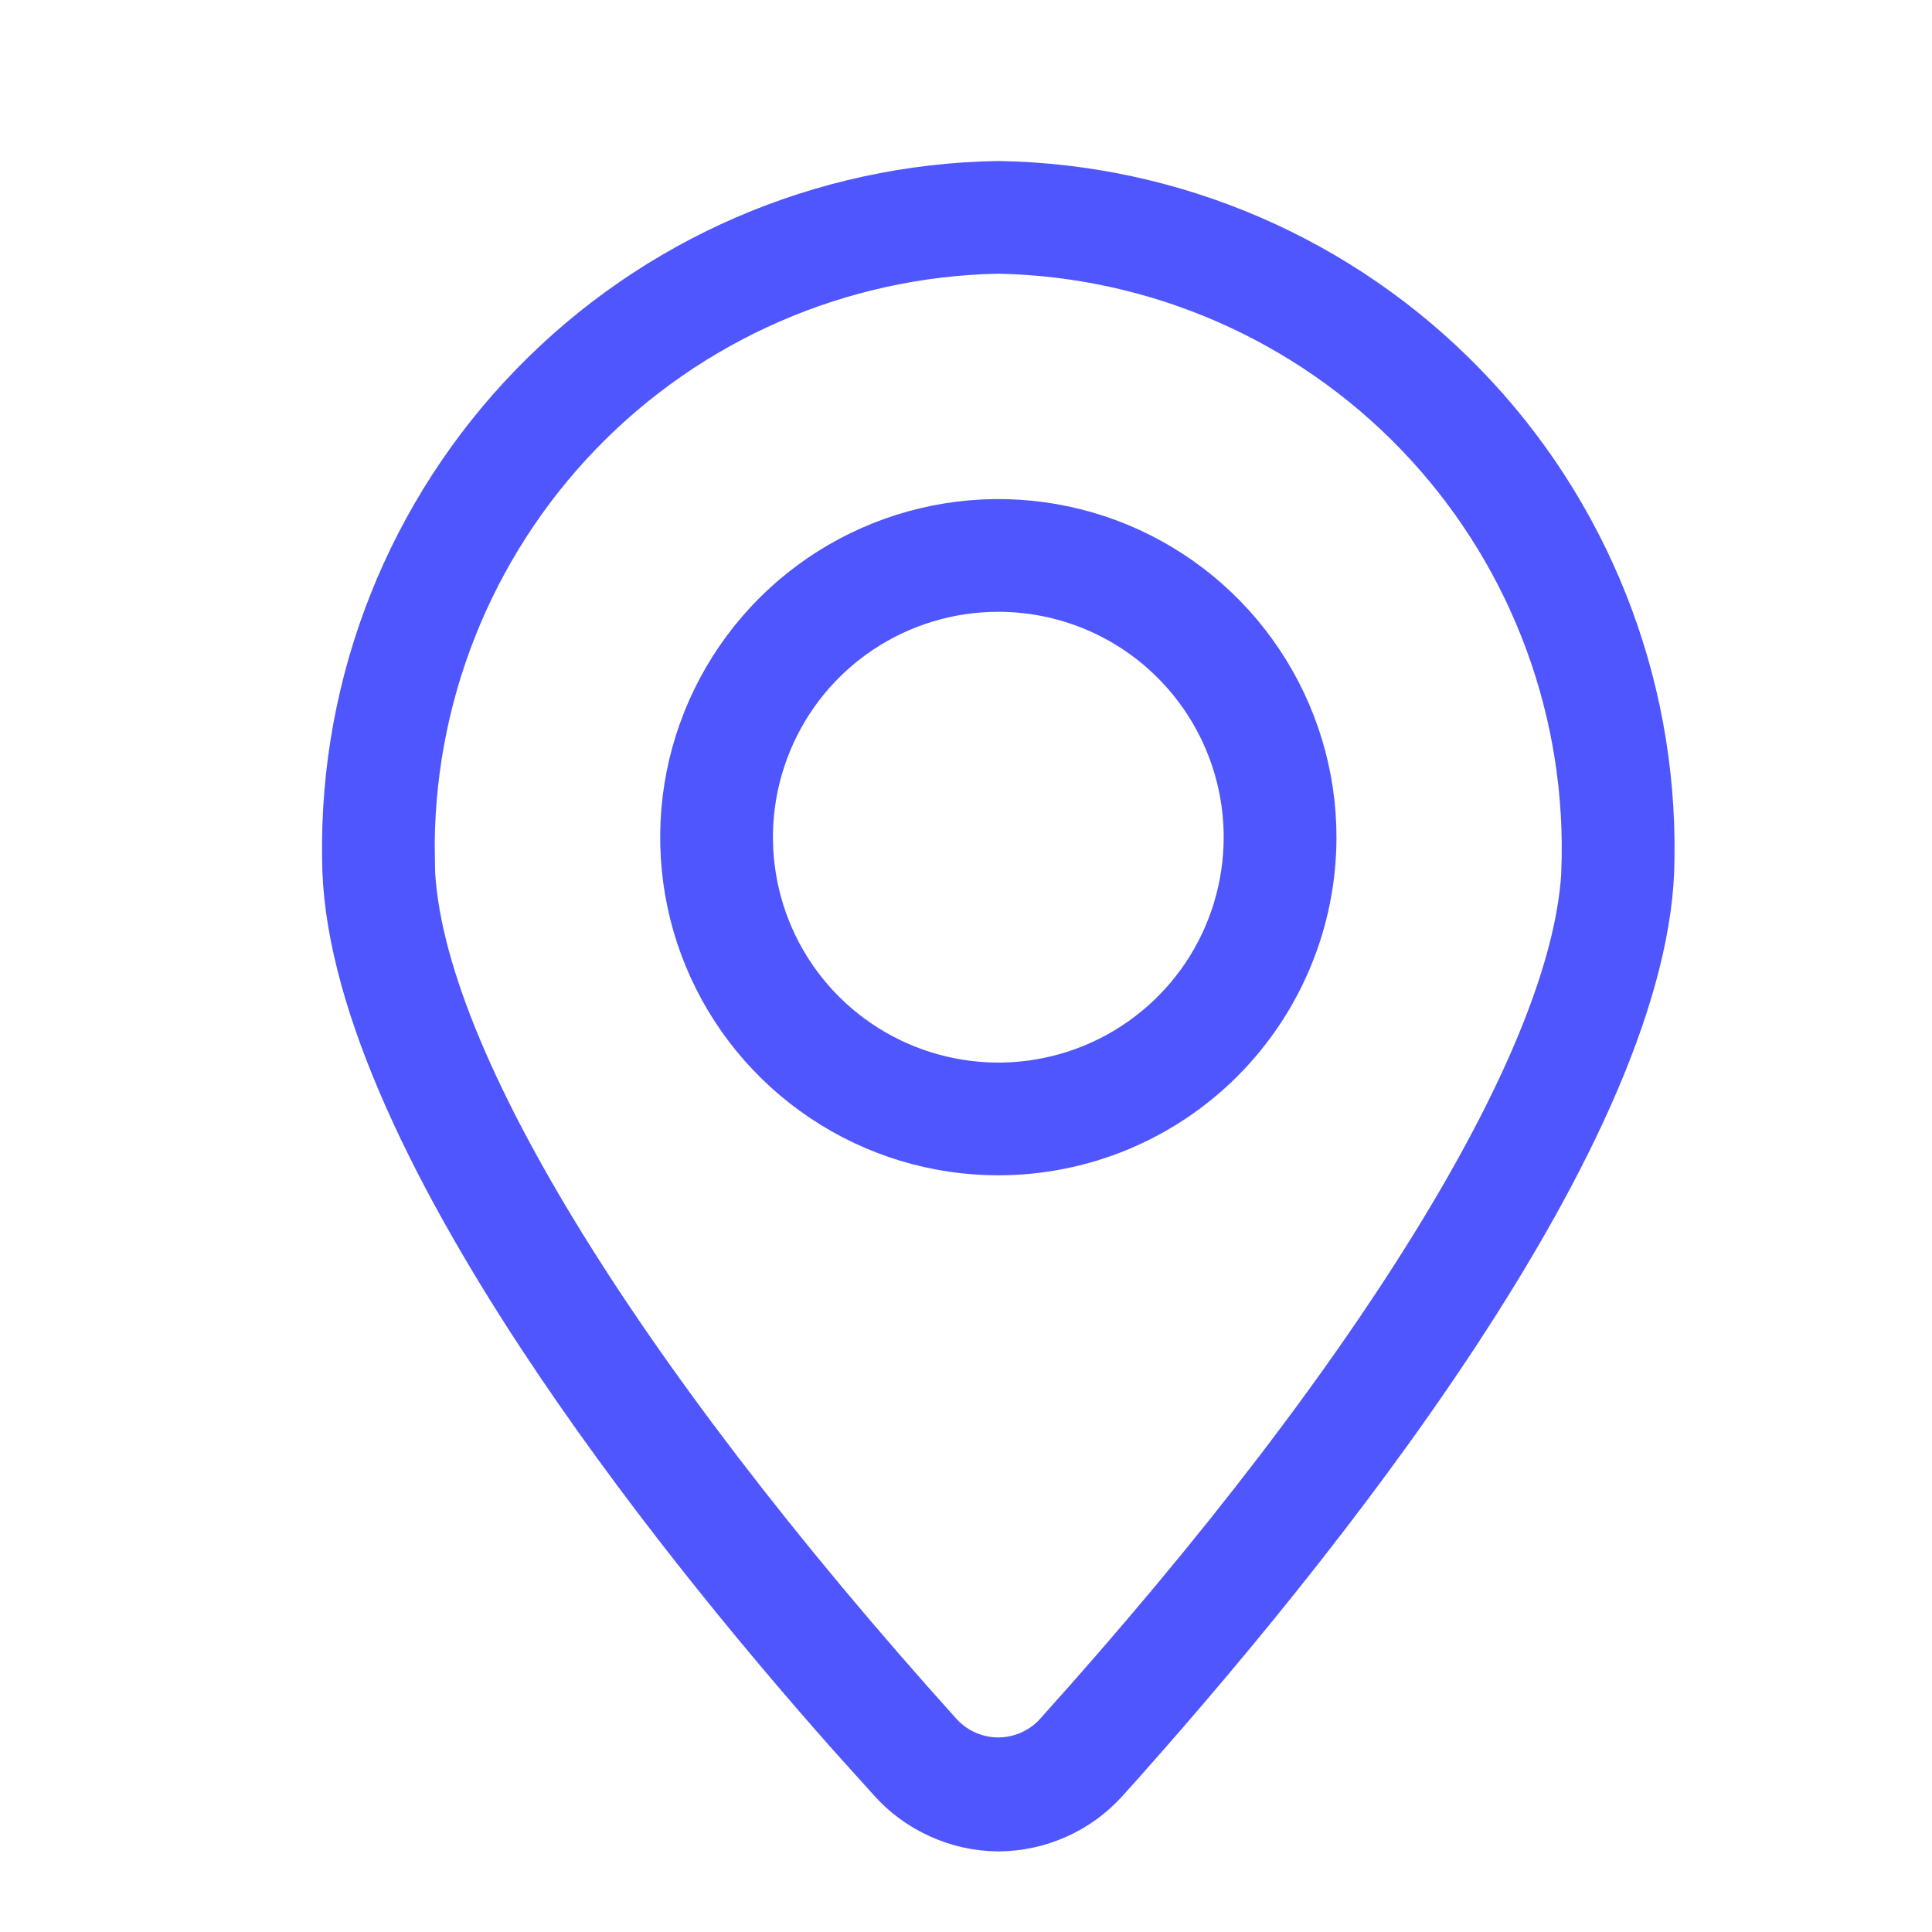
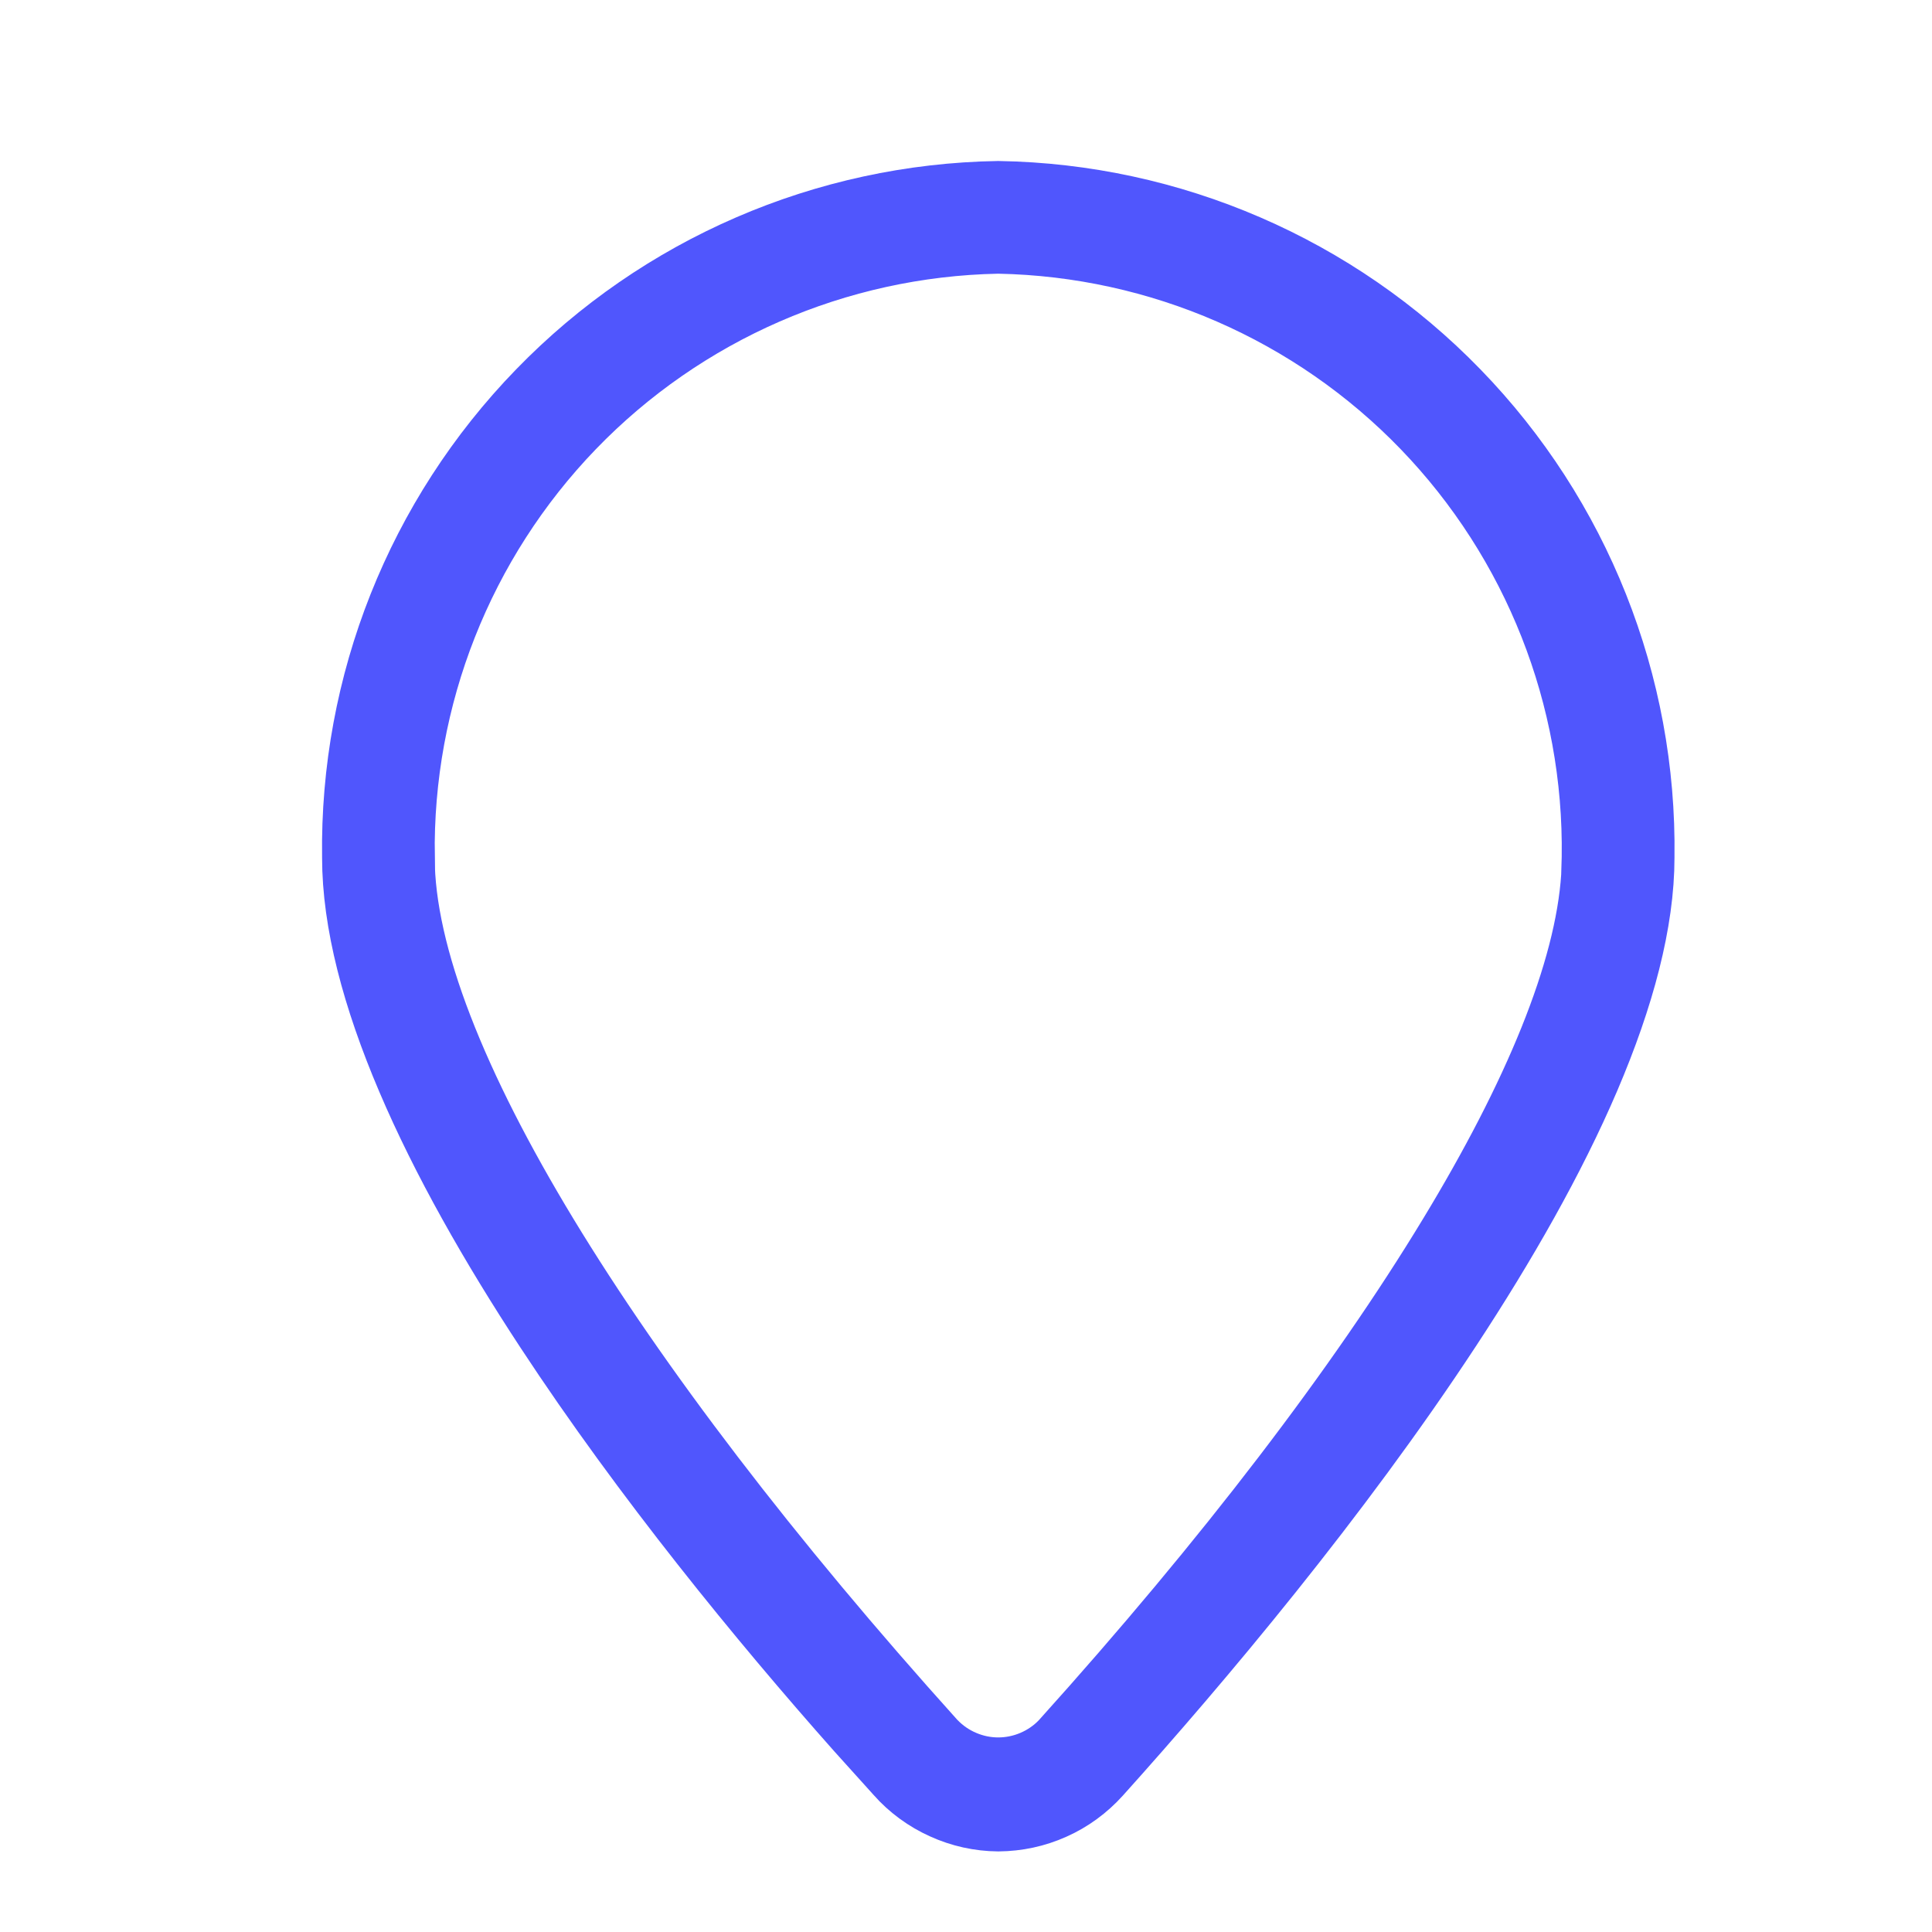
<svg xmlns="http://www.w3.org/2000/svg" width="24" height="24" viewBox="0 0 24 24" fill="none">
  <path d="M12.391 2.9C10.37 2.94 8.447 3.778 7.043 5.232C5.641 6.685 4.871 8.634 4.901 10.652H4.9C4.901 11.897 5.574 13.549 6.696 15.4C7.833 17.275 9.478 19.431 11.525 21.704L11.537 21.716C11.649 21.832 11.783 21.924 11.932 21.987C12.08 22.05 12.239 22.083 12.4 22.083C12.562 22.083 12.722 22.05 12.87 21.987C13.019 21.924 13.153 21.832 13.265 21.716L13.276 21.704C15.324 19.431 16.969 17.275 18.105 15.4C19.158 13.664 19.814 12.105 19.893 10.891L19.9 10.652C19.93 8.634 19.161 6.685 17.759 5.232C16.355 3.778 14.431 2.94 12.41 2.9H12.391ZM4.501 10.645C4.471 8.516 5.287 6.464 6.77 4.937C8.25 3.411 10.275 2.535 12.4 2.5C14.526 2.535 16.551 3.411 18.032 4.937C19.515 6.464 20.331 8.516 20.301 10.645V10.652C20.301 11.432 20.059 12.35 19.63 13.354C19.203 14.352 18.602 15.406 17.915 16.451C16.541 18.542 14.846 20.559 13.576 21.972C13.427 22.137 13.246 22.27 13.043 22.36C12.841 22.451 12.623 22.497 12.401 22.499C12.18 22.497 11.962 22.449 11.76 22.357C11.557 22.266 11.375 22.133 11.227 21.967L11.224 21.963L10.729 21.414C9.537 20.07 8.089 18.302 6.887 16.472C6.2 15.426 5.599 14.369 5.172 13.367C4.743 12.361 4.501 11.438 4.501 10.652V10.645Z" fill="#5056FD" stroke="#5056FD" />
-   <path d="M11.68 6.771C12.397 6.628 13.141 6.701 13.817 6.981C14.493 7.261 15.071 7.736 15.477 8.344C15.884 8.953 16.102 9.668 16.102 10.4C16.102 11.381 15.711 12.322 15.018 13.016C14.324 13.71 13.383 14.1 12.401 14.1C11.67 14.1 10.954 13.883 10.346 13.476C9.737 13.07 9.262 12.492 8.982 11.816C8.702 11.14 8.63 10.396 8.772 9.678C8.915 8.961 9.268 8.301 9.785 7.784C10.303 7.266 10.962 6.914 11.68 6.771ZM12.401 7.1C11.749 7.1 11.11 7.293 10.567 7.656C10.025 8.018 9.602 8.534 9.353 9.137C9.103 9.74 9.038 10.403 9.165 11.043C9.292 11.684 9.606 12.271 10.067 12.733C10.529 13.194 11.118 13.509 11.758 13.636C12.398 13.764 13.061 13.698 13.664 13.449C14.267 13.199 14.783 12.776 15.146 12.233C15.508 11.69 15.701 11.052 15.701 10.4C15.701 9.525 15.353 8.685 14.734 8.066C14.116 7.447 13.276 7.1 12.401 7.1Z" fill="#5056FD" stroke="#5056FD" />
</svg>